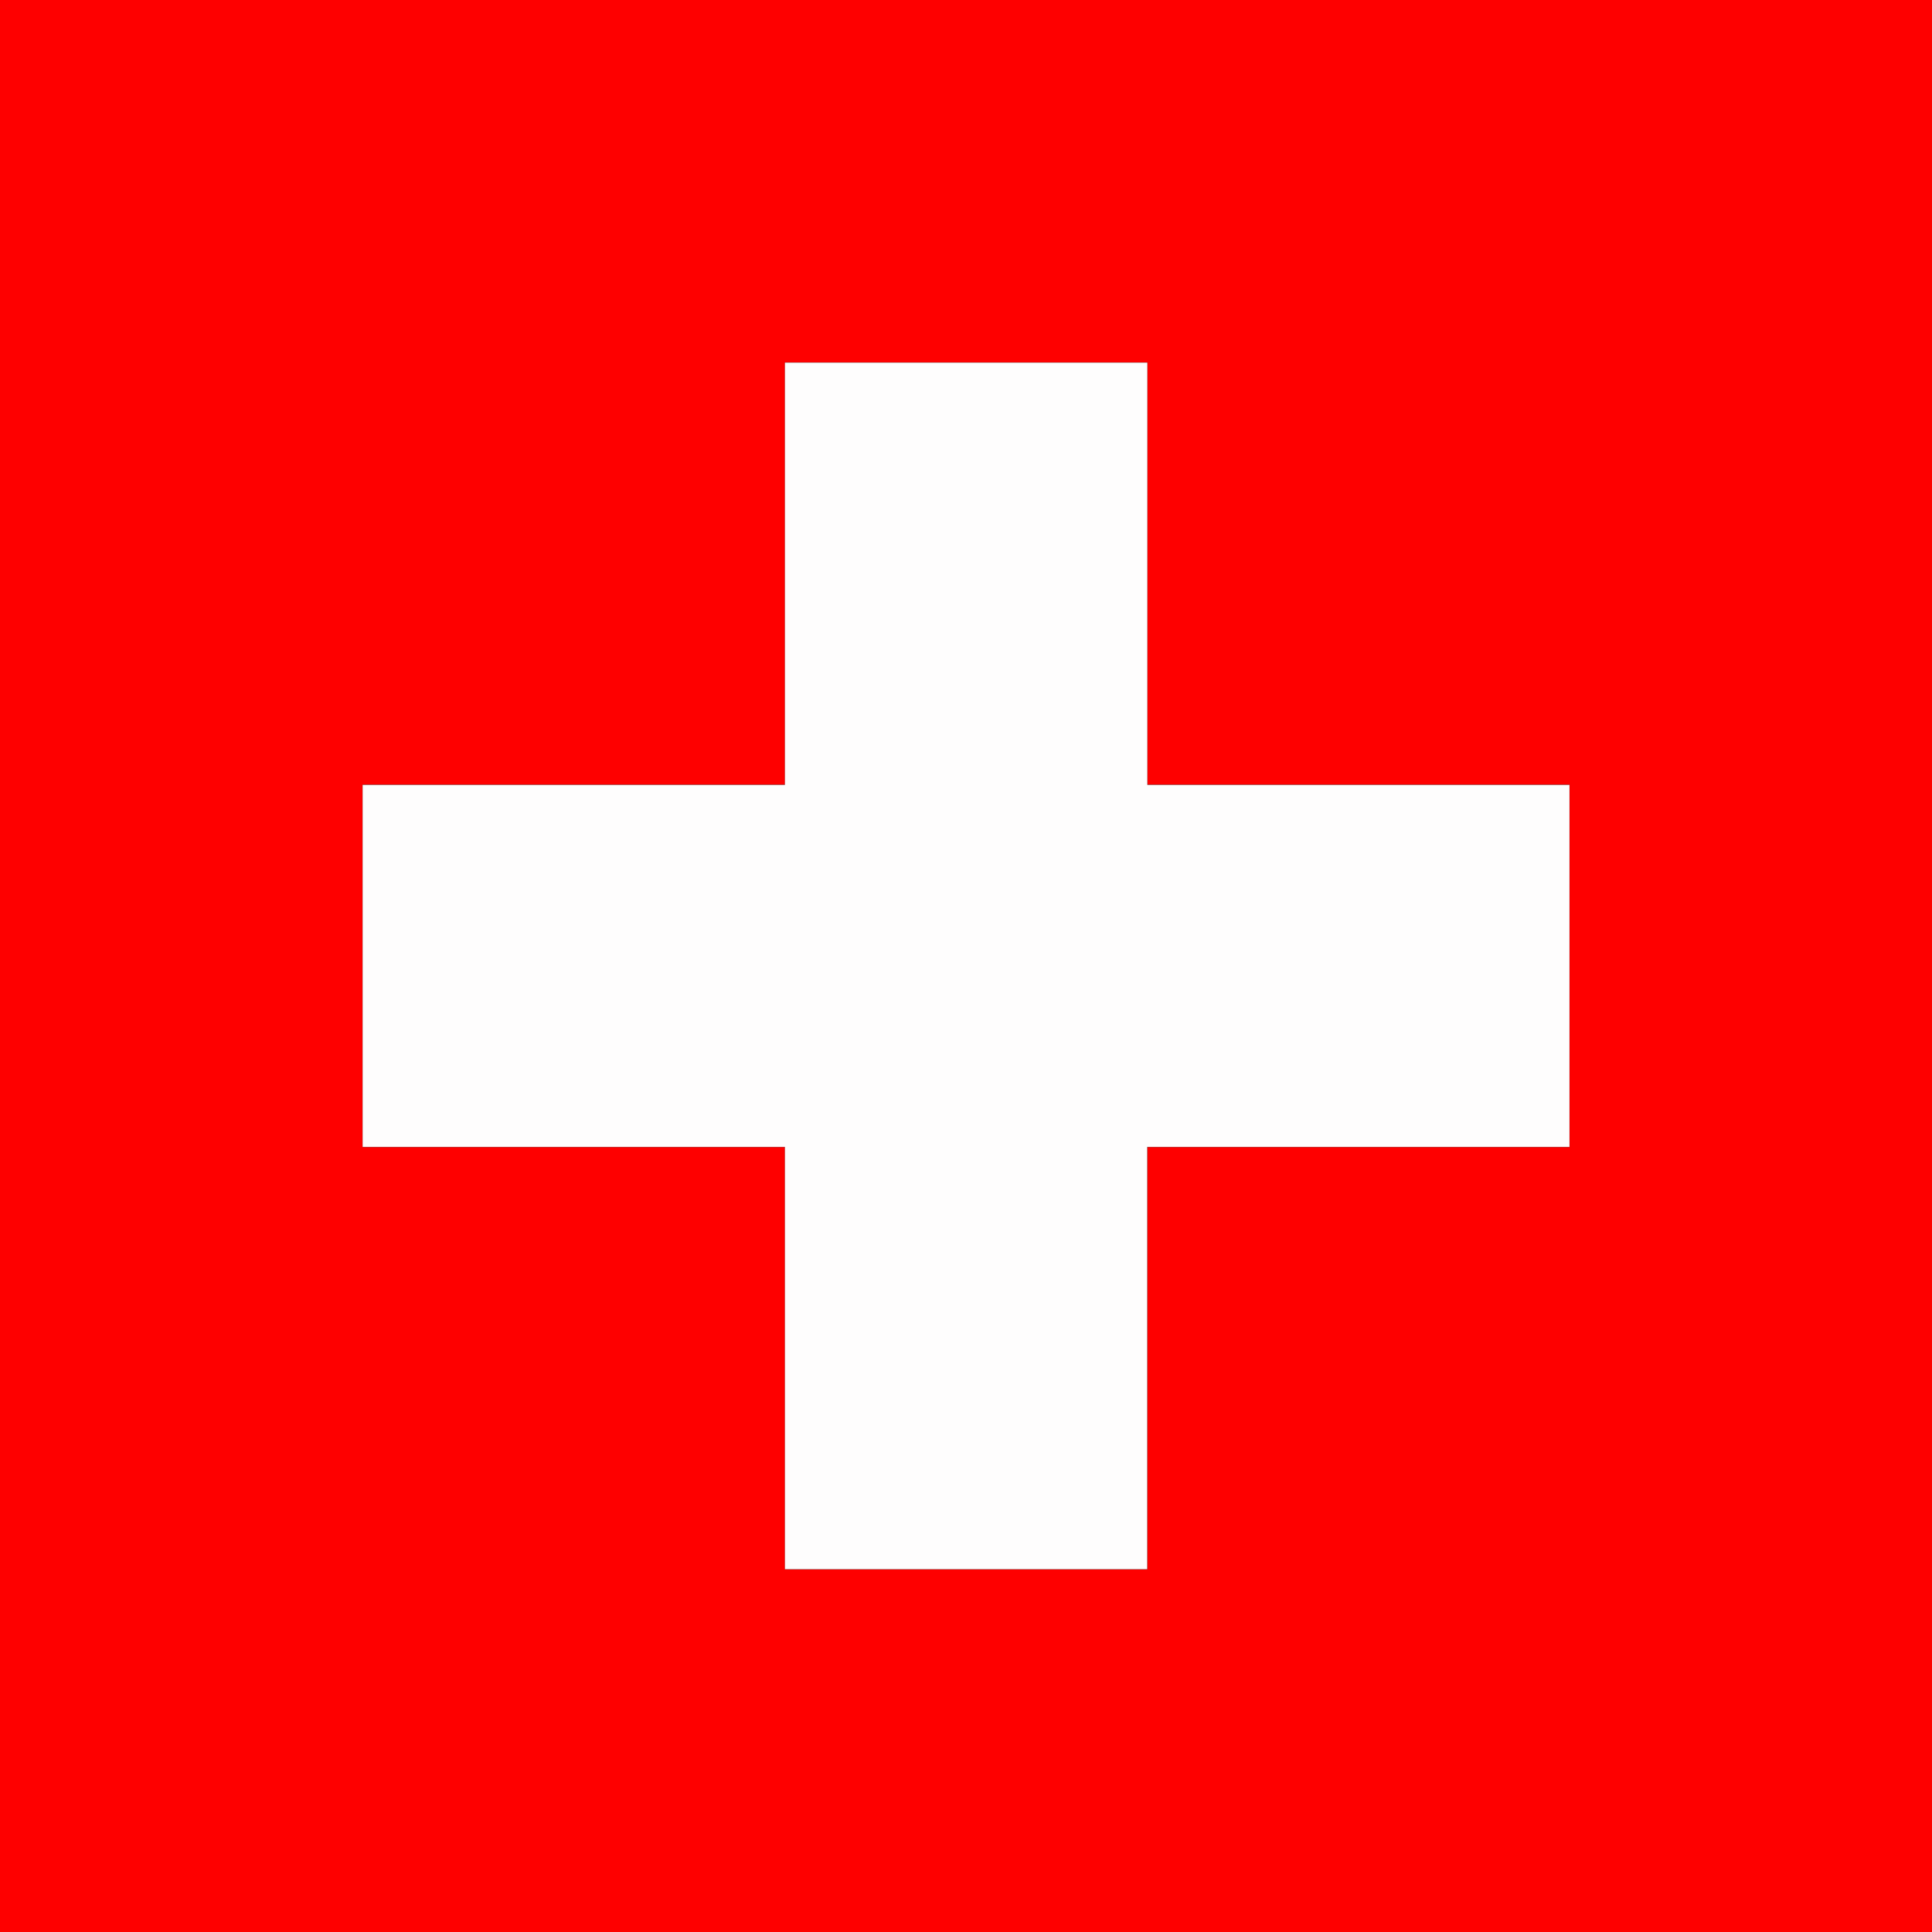
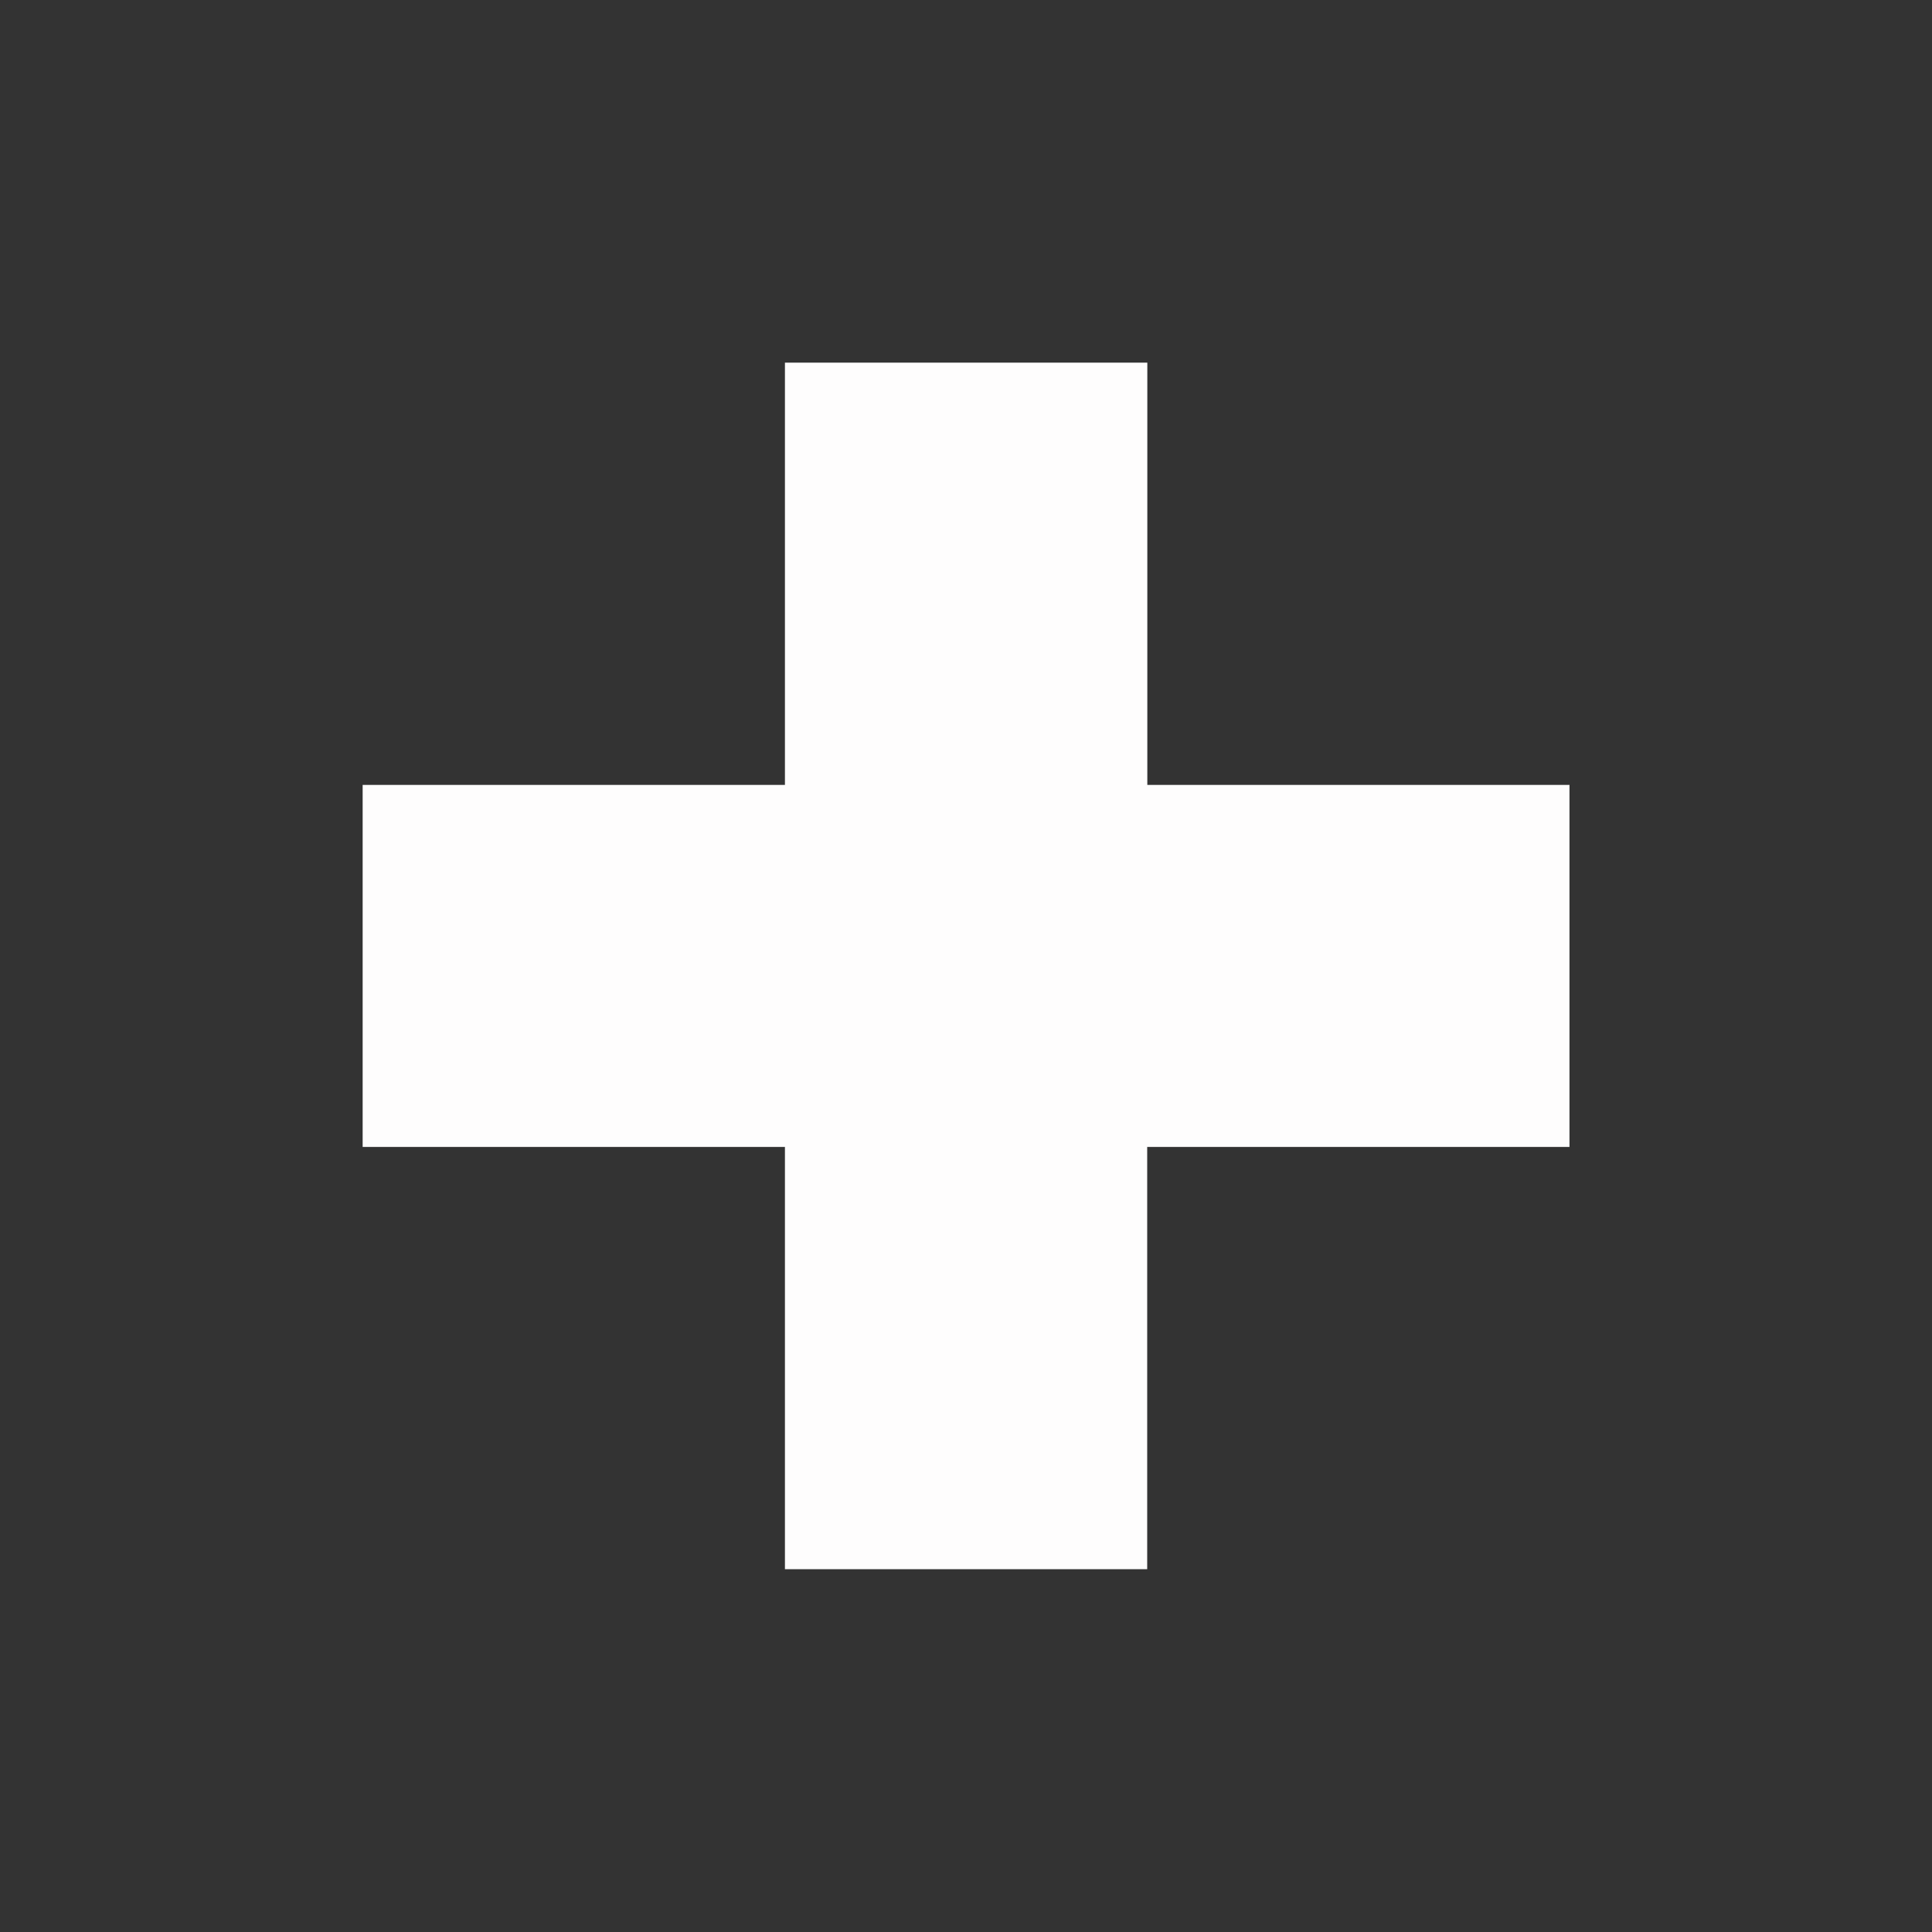
<svg xmlns="http://www.w3.org/2000/svg" id="Calque_1" data-name="Calque 1" viewBox="0 0 150.98 150.98">
  <rect x="0" y="0" width="150.98" height="150.98" fill="#333333" stroke="none" />
  <defs>
    <style>.cls-1{fill:#fe0000;}.cls-2{fill:#fefdfd;}</style>
  </defs>
  <title>swissflag</title>
  <g id="k8T8z8">
-     <path class="cls-1" d="M3615.56,379.76v-151h151v151h-151Zm122.66-89.66h-33v-33h-28.32v33h-33v28.32h33v33h28.32v-33h33V290.09Z" transform="translate(-3615.56 -228.78)" />
    <path class="cls-2" d="M3738.21,290.09v28.32h-33v33H3676.9v-33h-33V290.12h33v-33h28.32v33h33Z" transform="translate(-3615.56 -228.78)" />
  </g>
</svg>